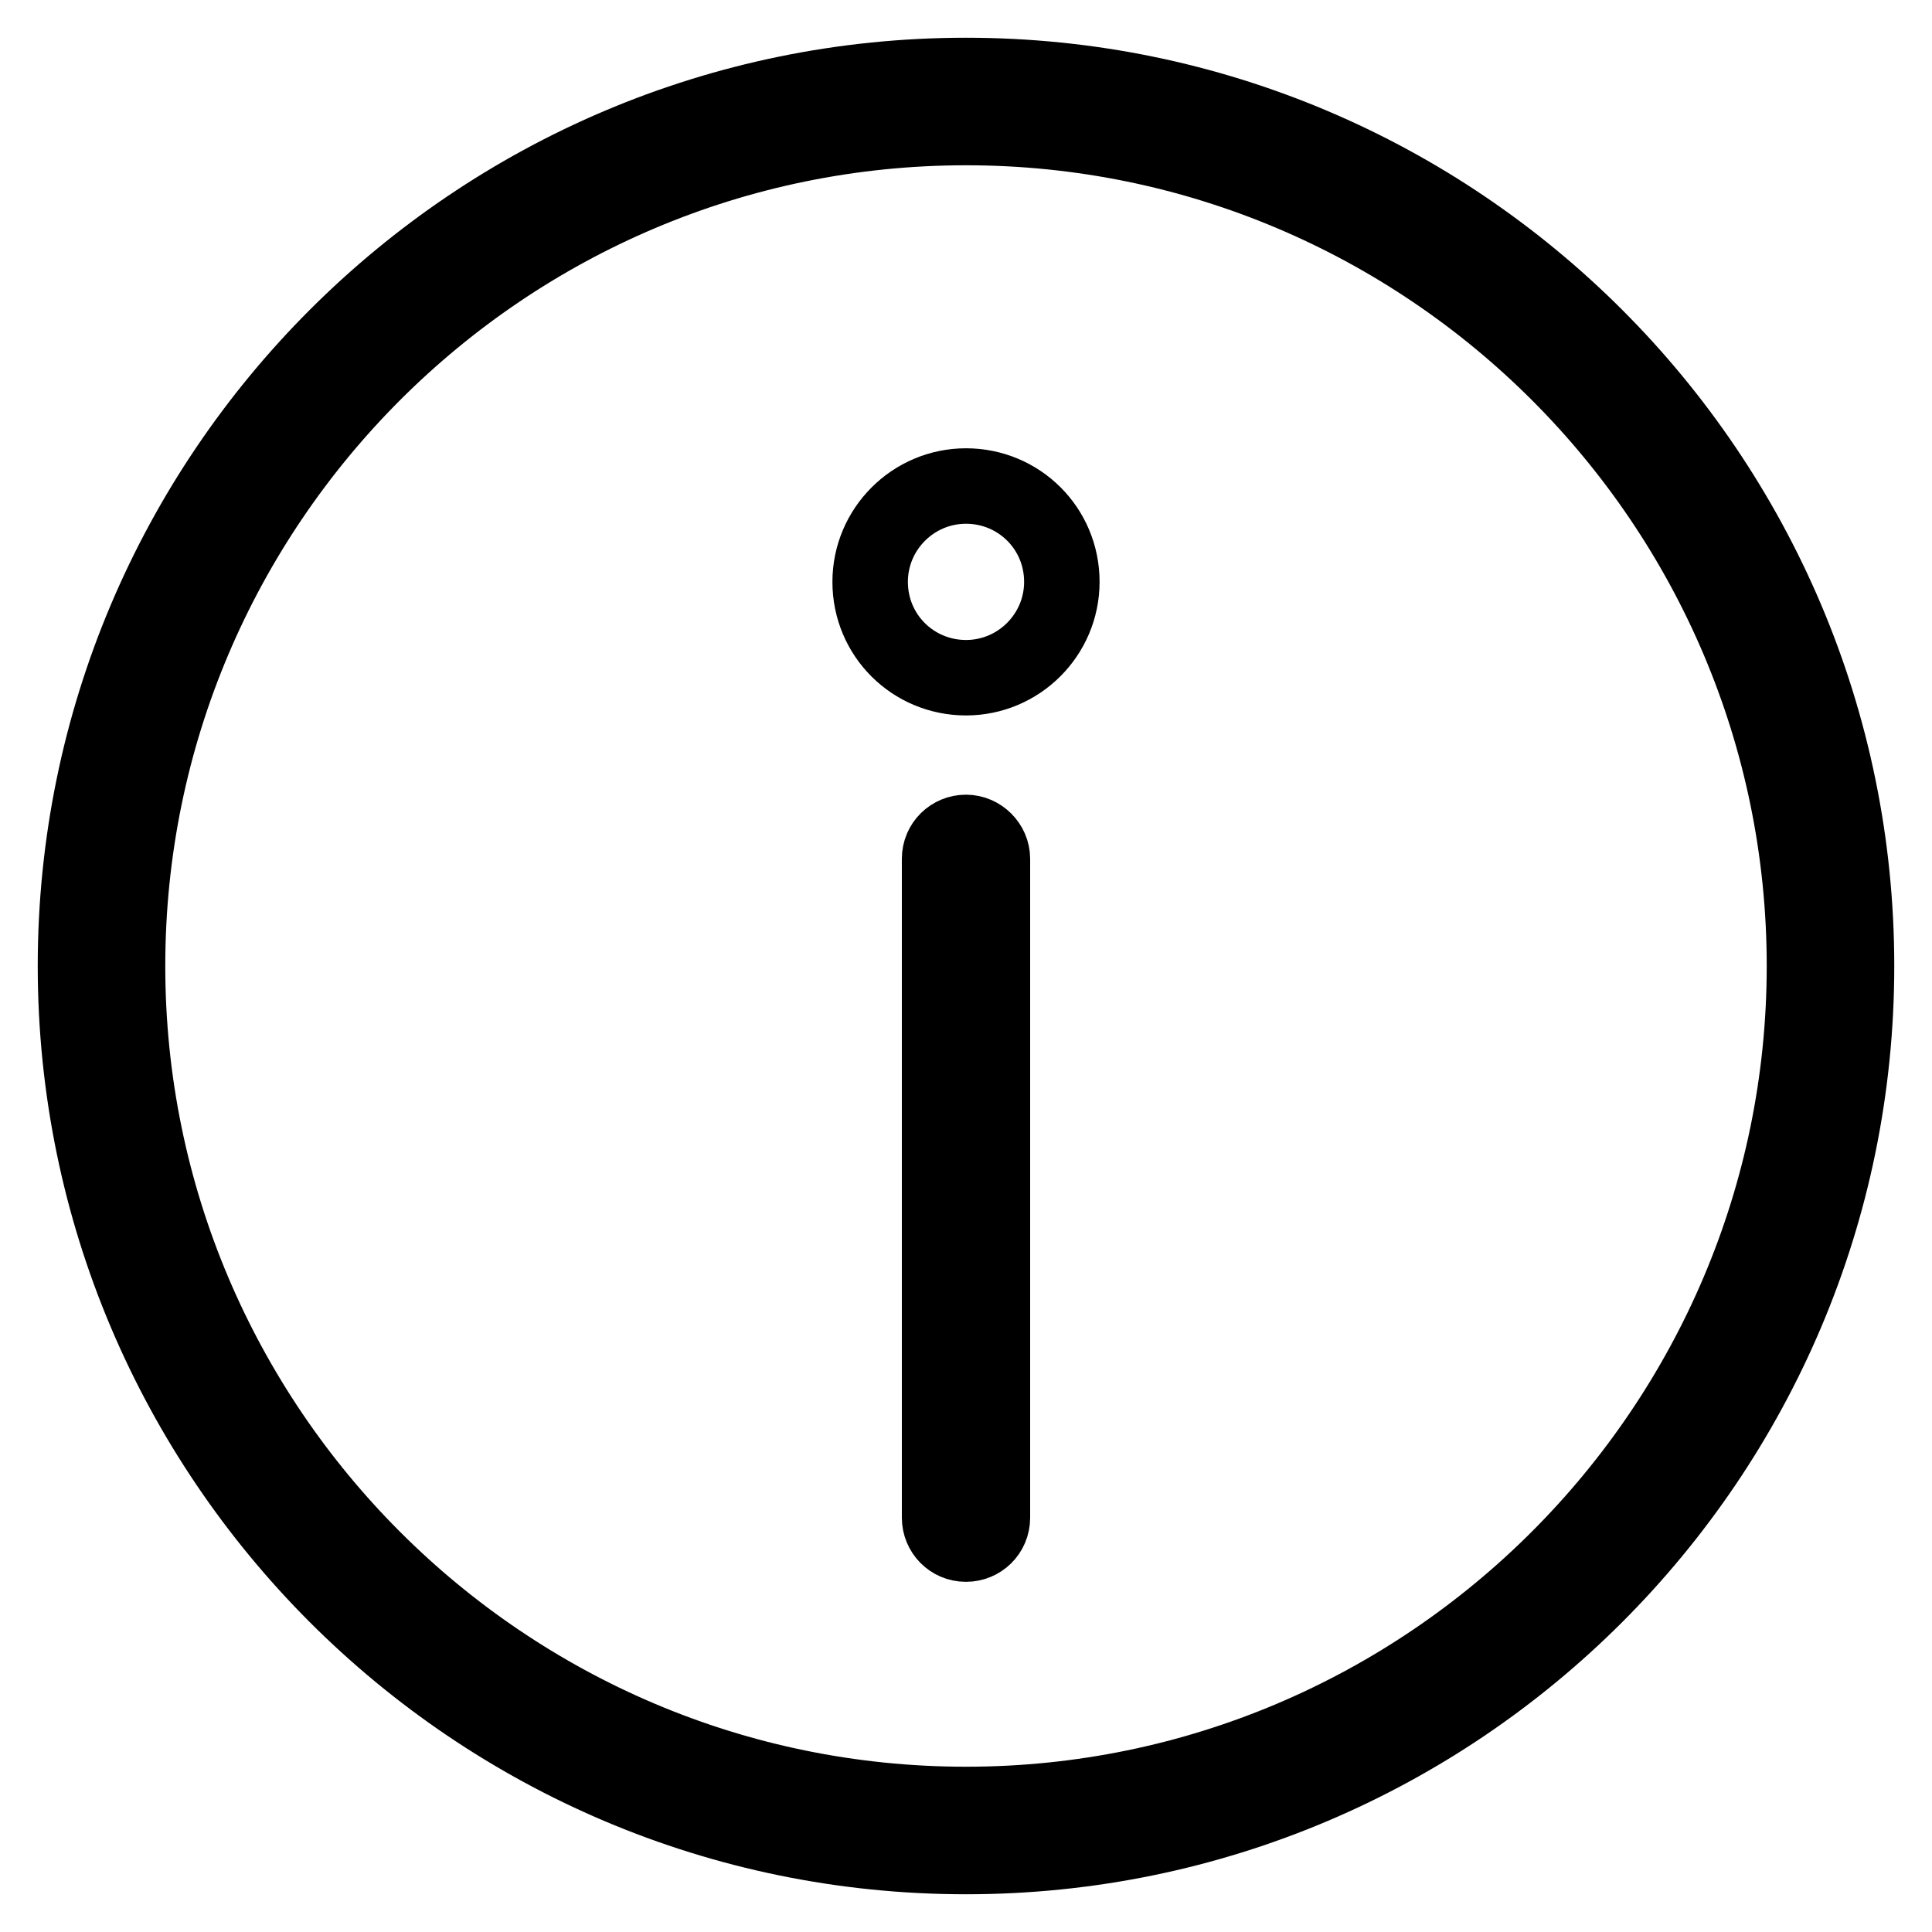
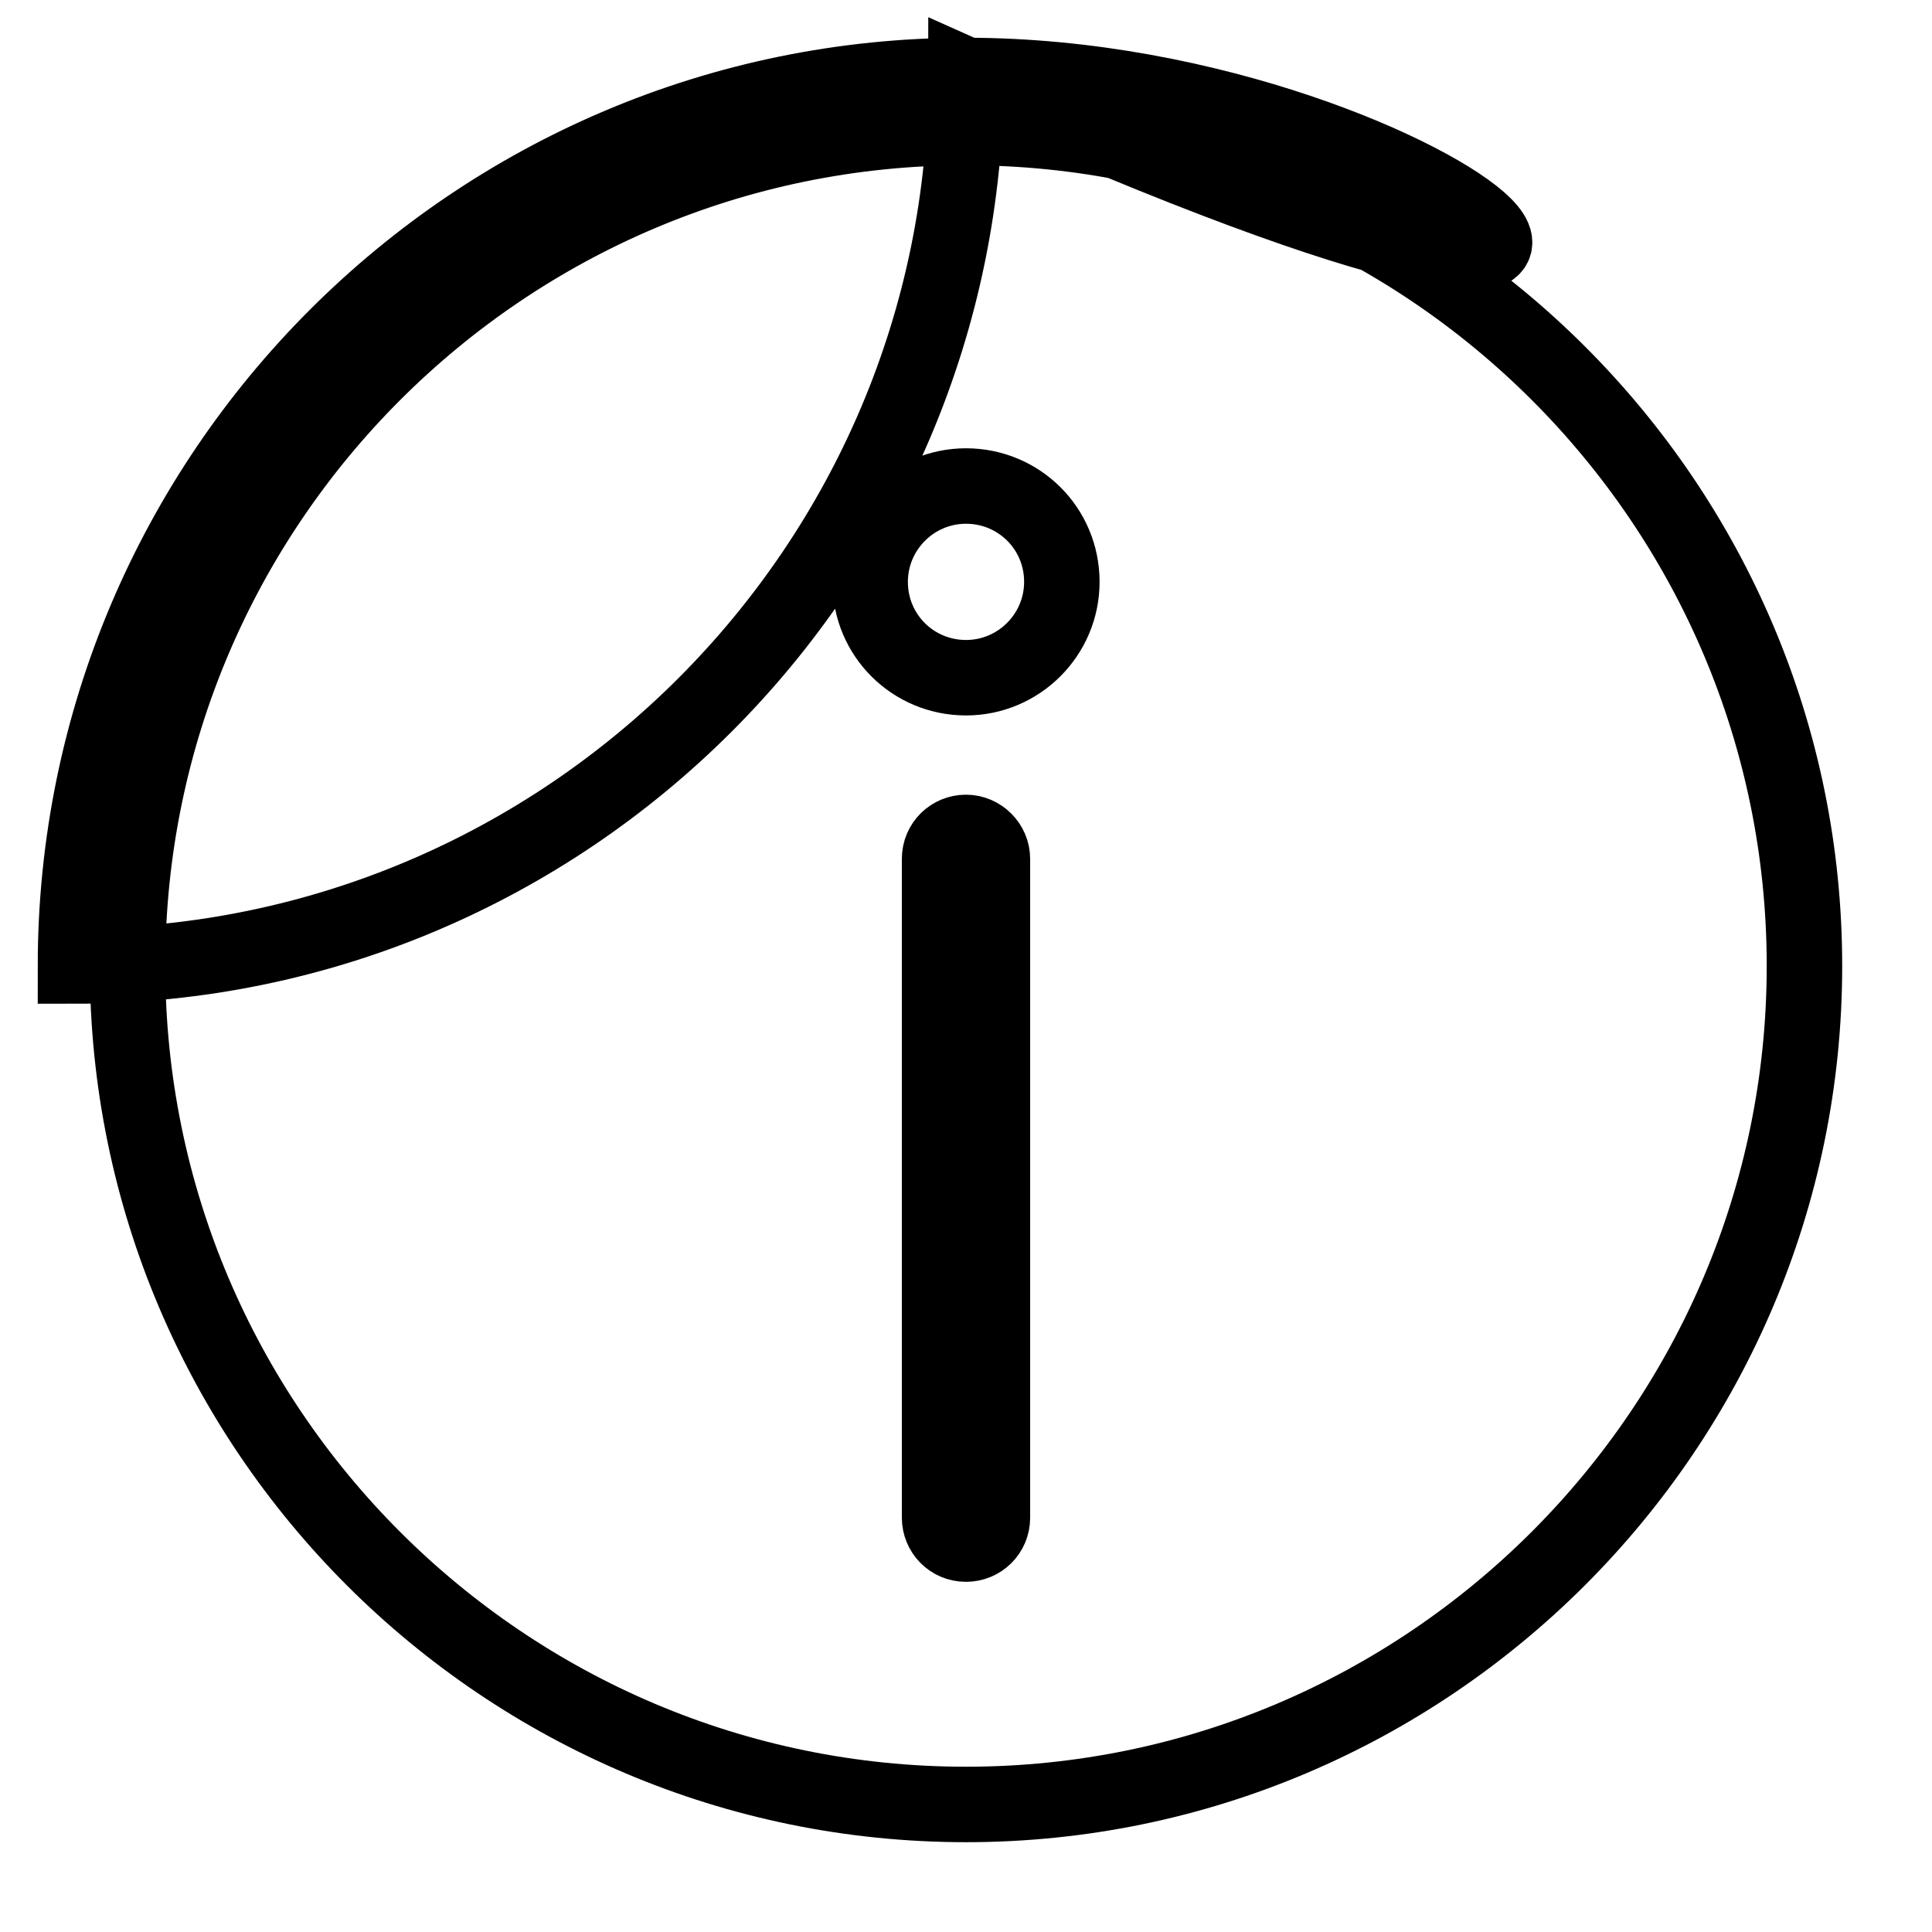
<svg xmlns="http://www.w3.org/2000/svg" version="1.1" x="0px" y="0px" viewBox="0 0 256 256" enable-background="new 0 0 256 256" xml:space="preserve">
  <g>
    <g>
-       <path stroke-width="10" fill-opacity="0" stroke="#000000" d="M128,110.3c-1.9,0-3.5,1.5-3.5,3.5v87.3c0,1.9,1.5,3.5,3.5,3.5c1.9,0,3.5-1.5,3.5-3.5v-87.3C131.5,111.9,129.9,110.3,128,110.3z M128,64.4c-7,0-12.7,5.7-12.7,12.7c0,7.1,5.7,12.7,12.7,12.7c7,0,12.7-5.7,12.7-12.7C140.7,70,135,64.4,128,64.4z M128,10C62.9,10,10,62.9,10,128c0,65.1,52.9,118,118,118c65.1,0,118-52.9,118-118C246,62.9,193.1,10,128,10z M128,239.1c-61.2,0-111.1-49.8-111.1-111.1C16.9,66.7,66.8,16.9,128,16.9c61.2,0,111.1,49.8,111.1,111.1C239.1,189.2,189.2,239.1,128,239.1z" />
+       <path stroke-width="10" fill-opacity="0" stroke="#000000" d="M128,110.3c-1.9,0-3.5,1.5-3.5,3.5v87.3c0,1.9,1.5,3.5,3.5,3.5c1.9,0,3.5-1.5,3.5-3.5v-87.3C131.5,111.9,129.9,110.3,128,110.3z M128,64.4c-7,0-12.7,5.7-12.7,12.7c0,7.1,5.7,12.7,12.7,12.7c7,0,12.7-5.7,12.7-12.7C140.7,70,135,64.4,128,64.4z M128,10C62.9,10,10,62.9,10,128c65.1,0,118-52.9,118-118C246,62.9,193.1,10,128,10z M128,239.1c-61.2,0-111.1-49.8-111.1-111.1C16.9,66.7,66.8,16.9,128,16.9c61.2,0,111.1,49.8,111.1,111.1C239.1,189.2,189.2,239.1,128,239.1z" />
    </g>
  </g>
</svg>